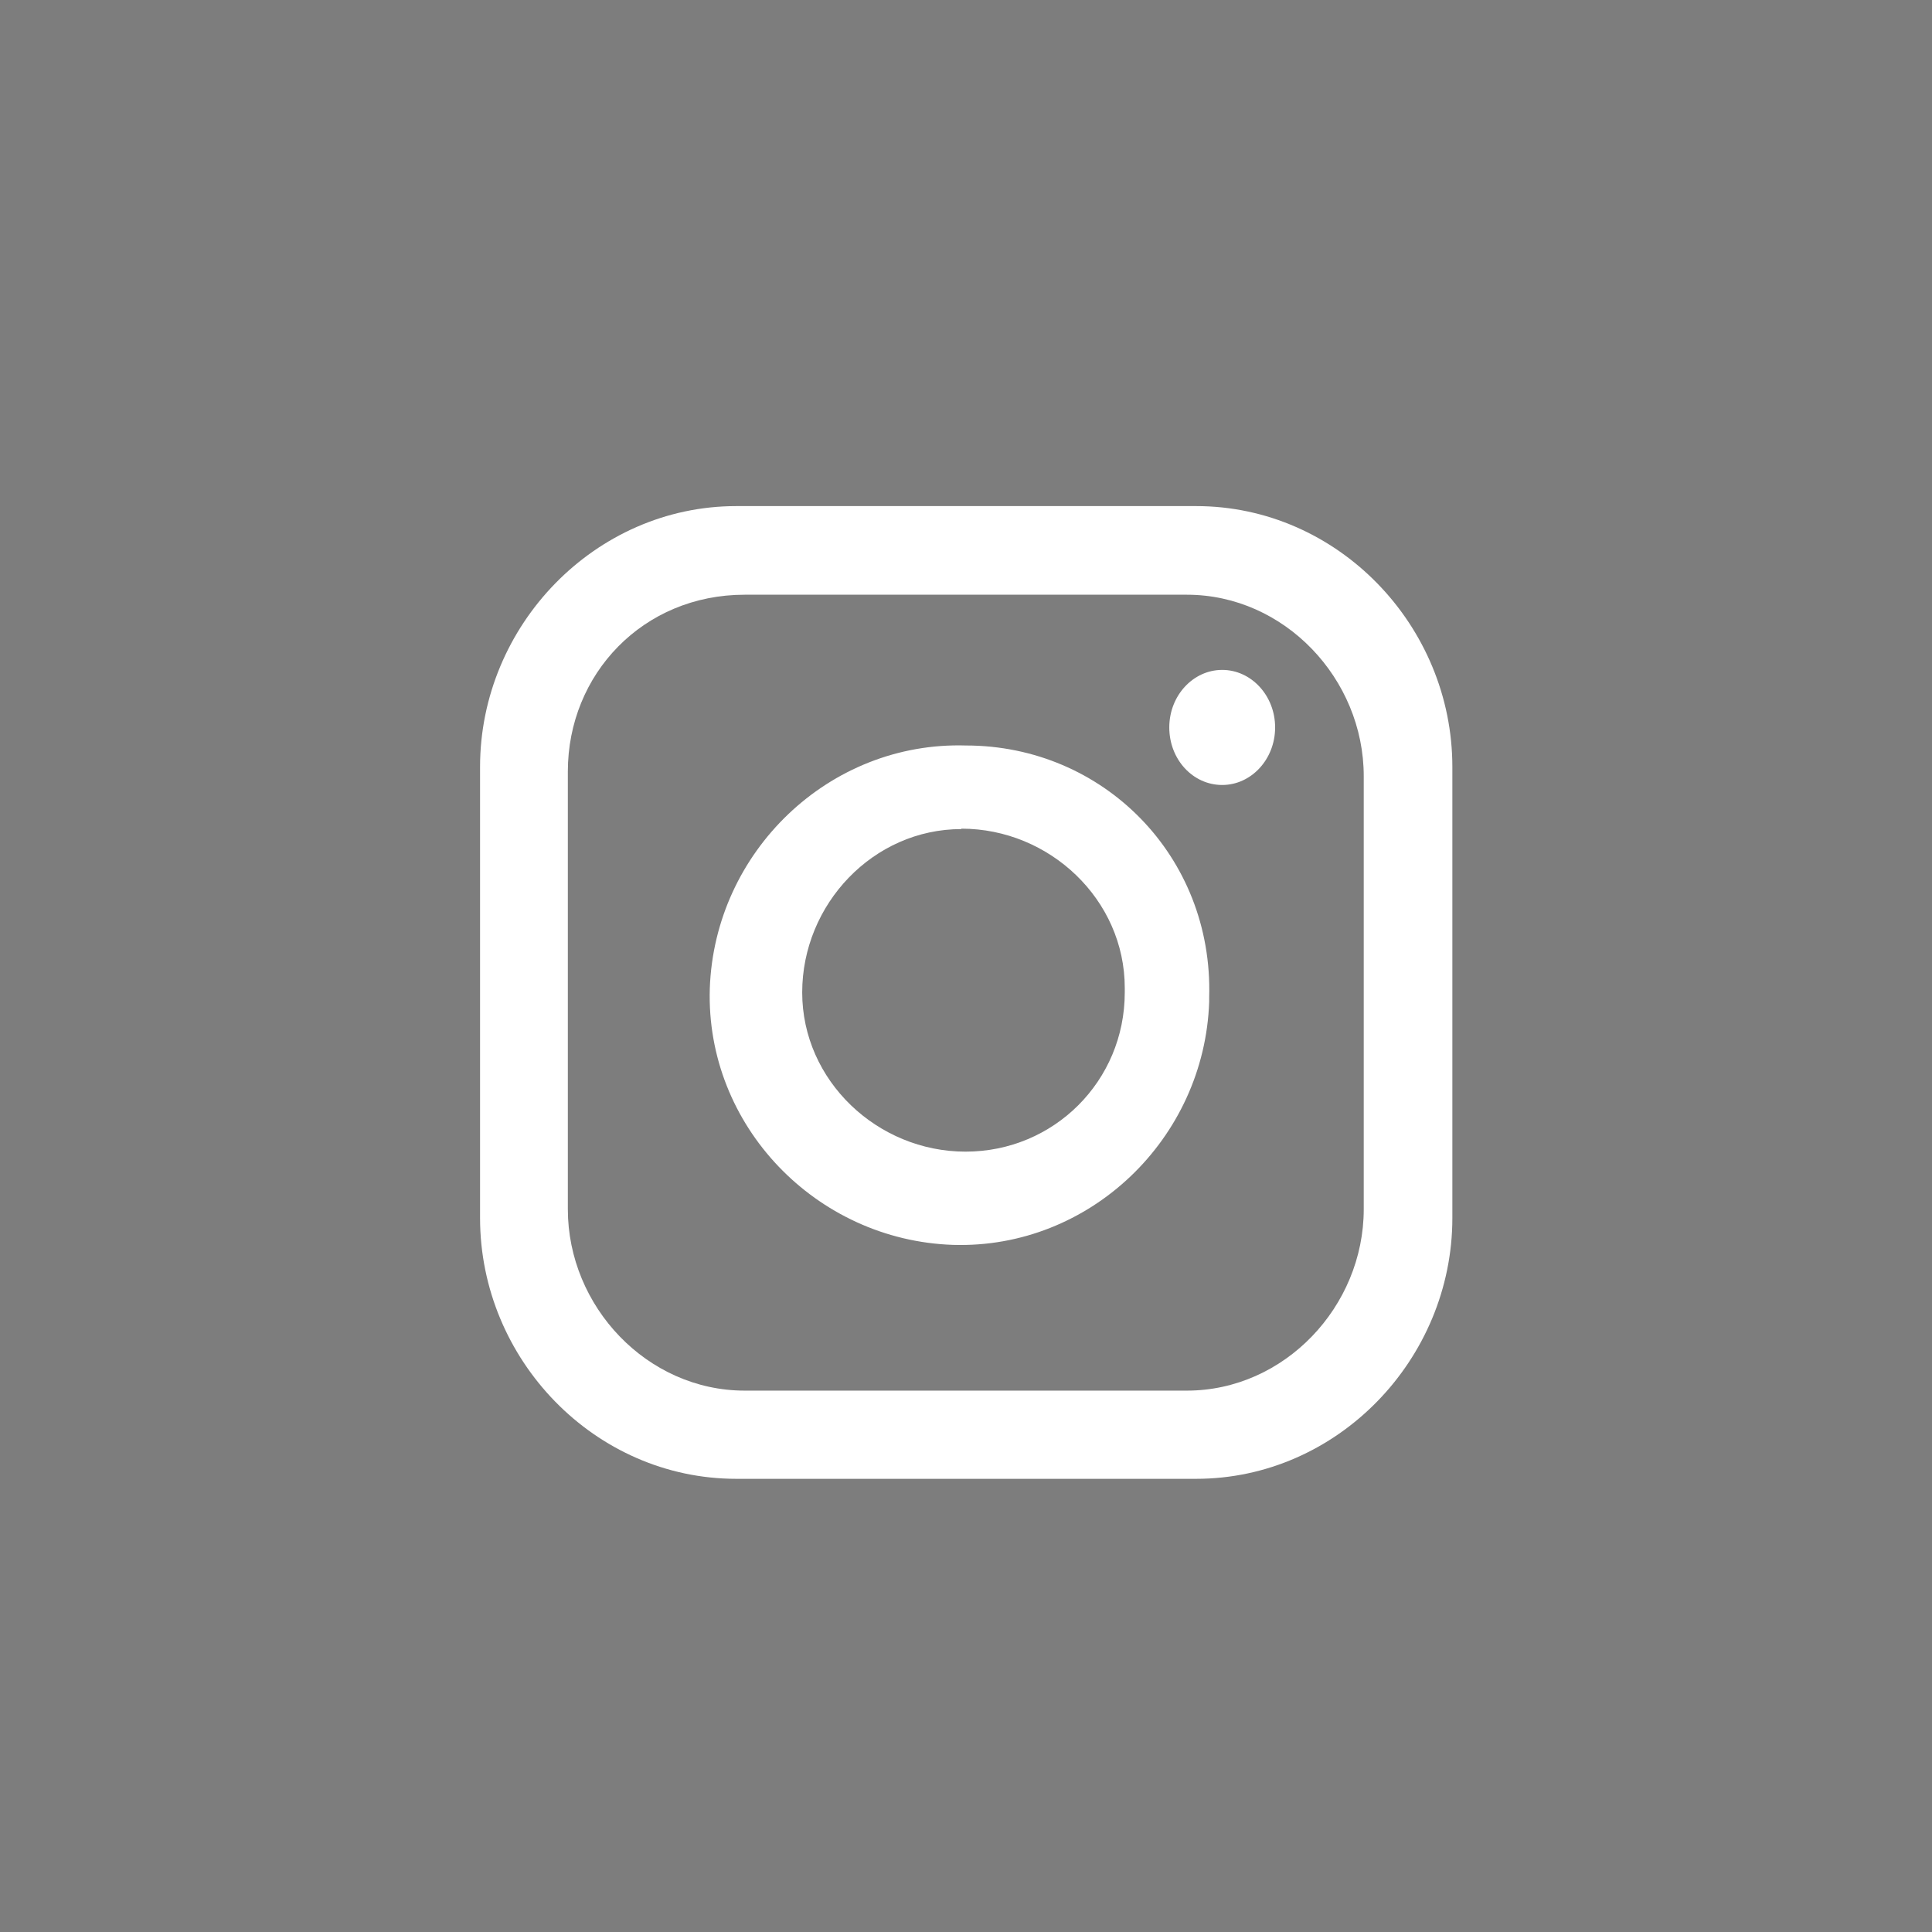
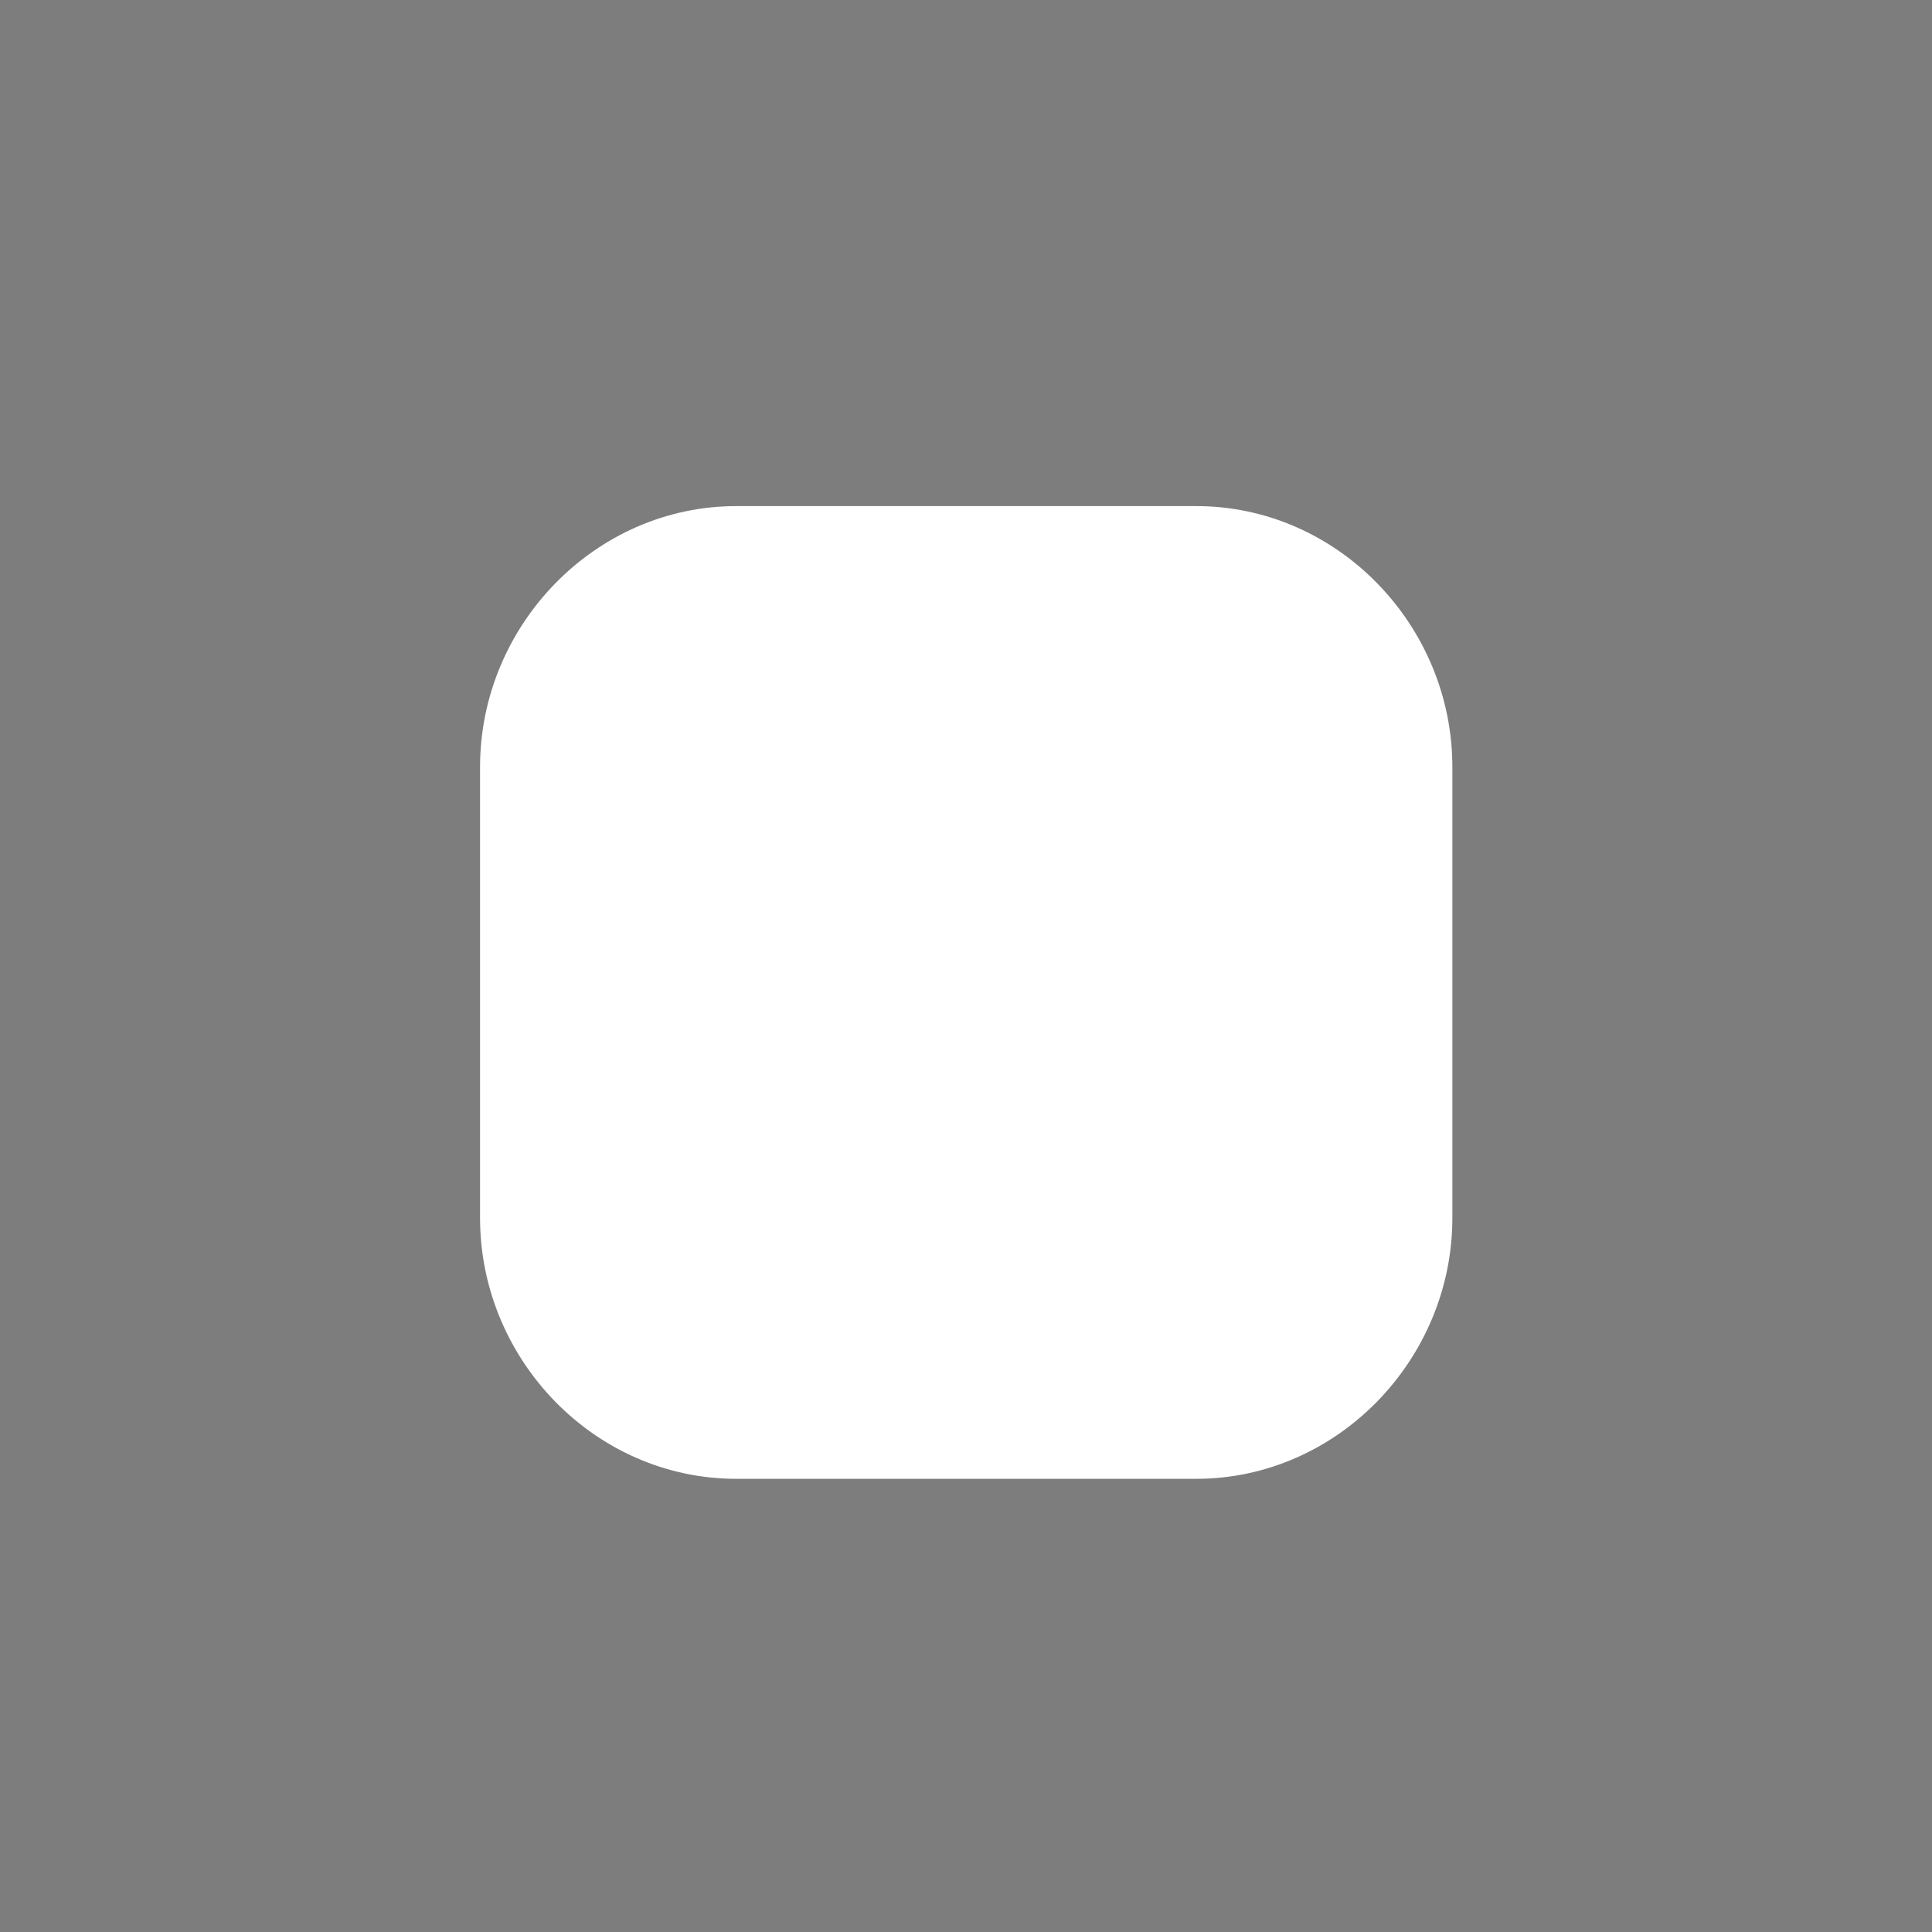
<svg xmlns="http://www.w3.org/2000/svg" id="social-instagram" viewBox="0 0 46 46">
  <defs>
    <style>.cls-1{fill:#7d7d7d;stroke-width:0px;}</style>
  </defs>
  <g id="product-page">
-     <path class="cls-1" d="M22.89,19.74c-2.1,0-3.79,1.79-3.79,3.89s1.79,3.79,3.89,3.79,3.79-1.68,3.79-3.79v-.11c0-2.1-1.79-3.79-3.89-3.79Z" />
-     <path class="cls-1" d="M28.26,14.16h-10.53c-2.42,0-4.21,1.89-4.21,4.21v10.42c0,2.32,1.89,4.32,4.21,4.32h10.53c2.32,0,4.21-2,4.21-4.32v-10.31c0-2.32-1.89-4.32-4.21-4.32ZM28.79,23.85c-.11,3.26-2.84,5.89-6.1,5.79-3.26-.11-5.89-2.84-5.79-6.1.11-3.26,2.84-5.89,6.1-5.79,3.26,0,5.89,2.63,5.79,6v.11ZM29.1,18.69c-.7,0-1.26-.61-1.26-1.37s.57-1.37,1.26-1.37,1.26.61,1.26,1.37-.57,1.37-1.26,1.37Z" />
    <path class="cls-1" d="M0,0v46h46V0H0ZM34.58,29c0,3.37-2.74,6.21-6.1,6.21h-10.95c-3.37,0-6.1-2.84-6.1-6.21v-10.74c0-3.37,2.74-6.21,6.1-6.21h10.95c3.37,0,6.1,2.84,6.1,6.21v10.74Z" />
  </g>
</svg>